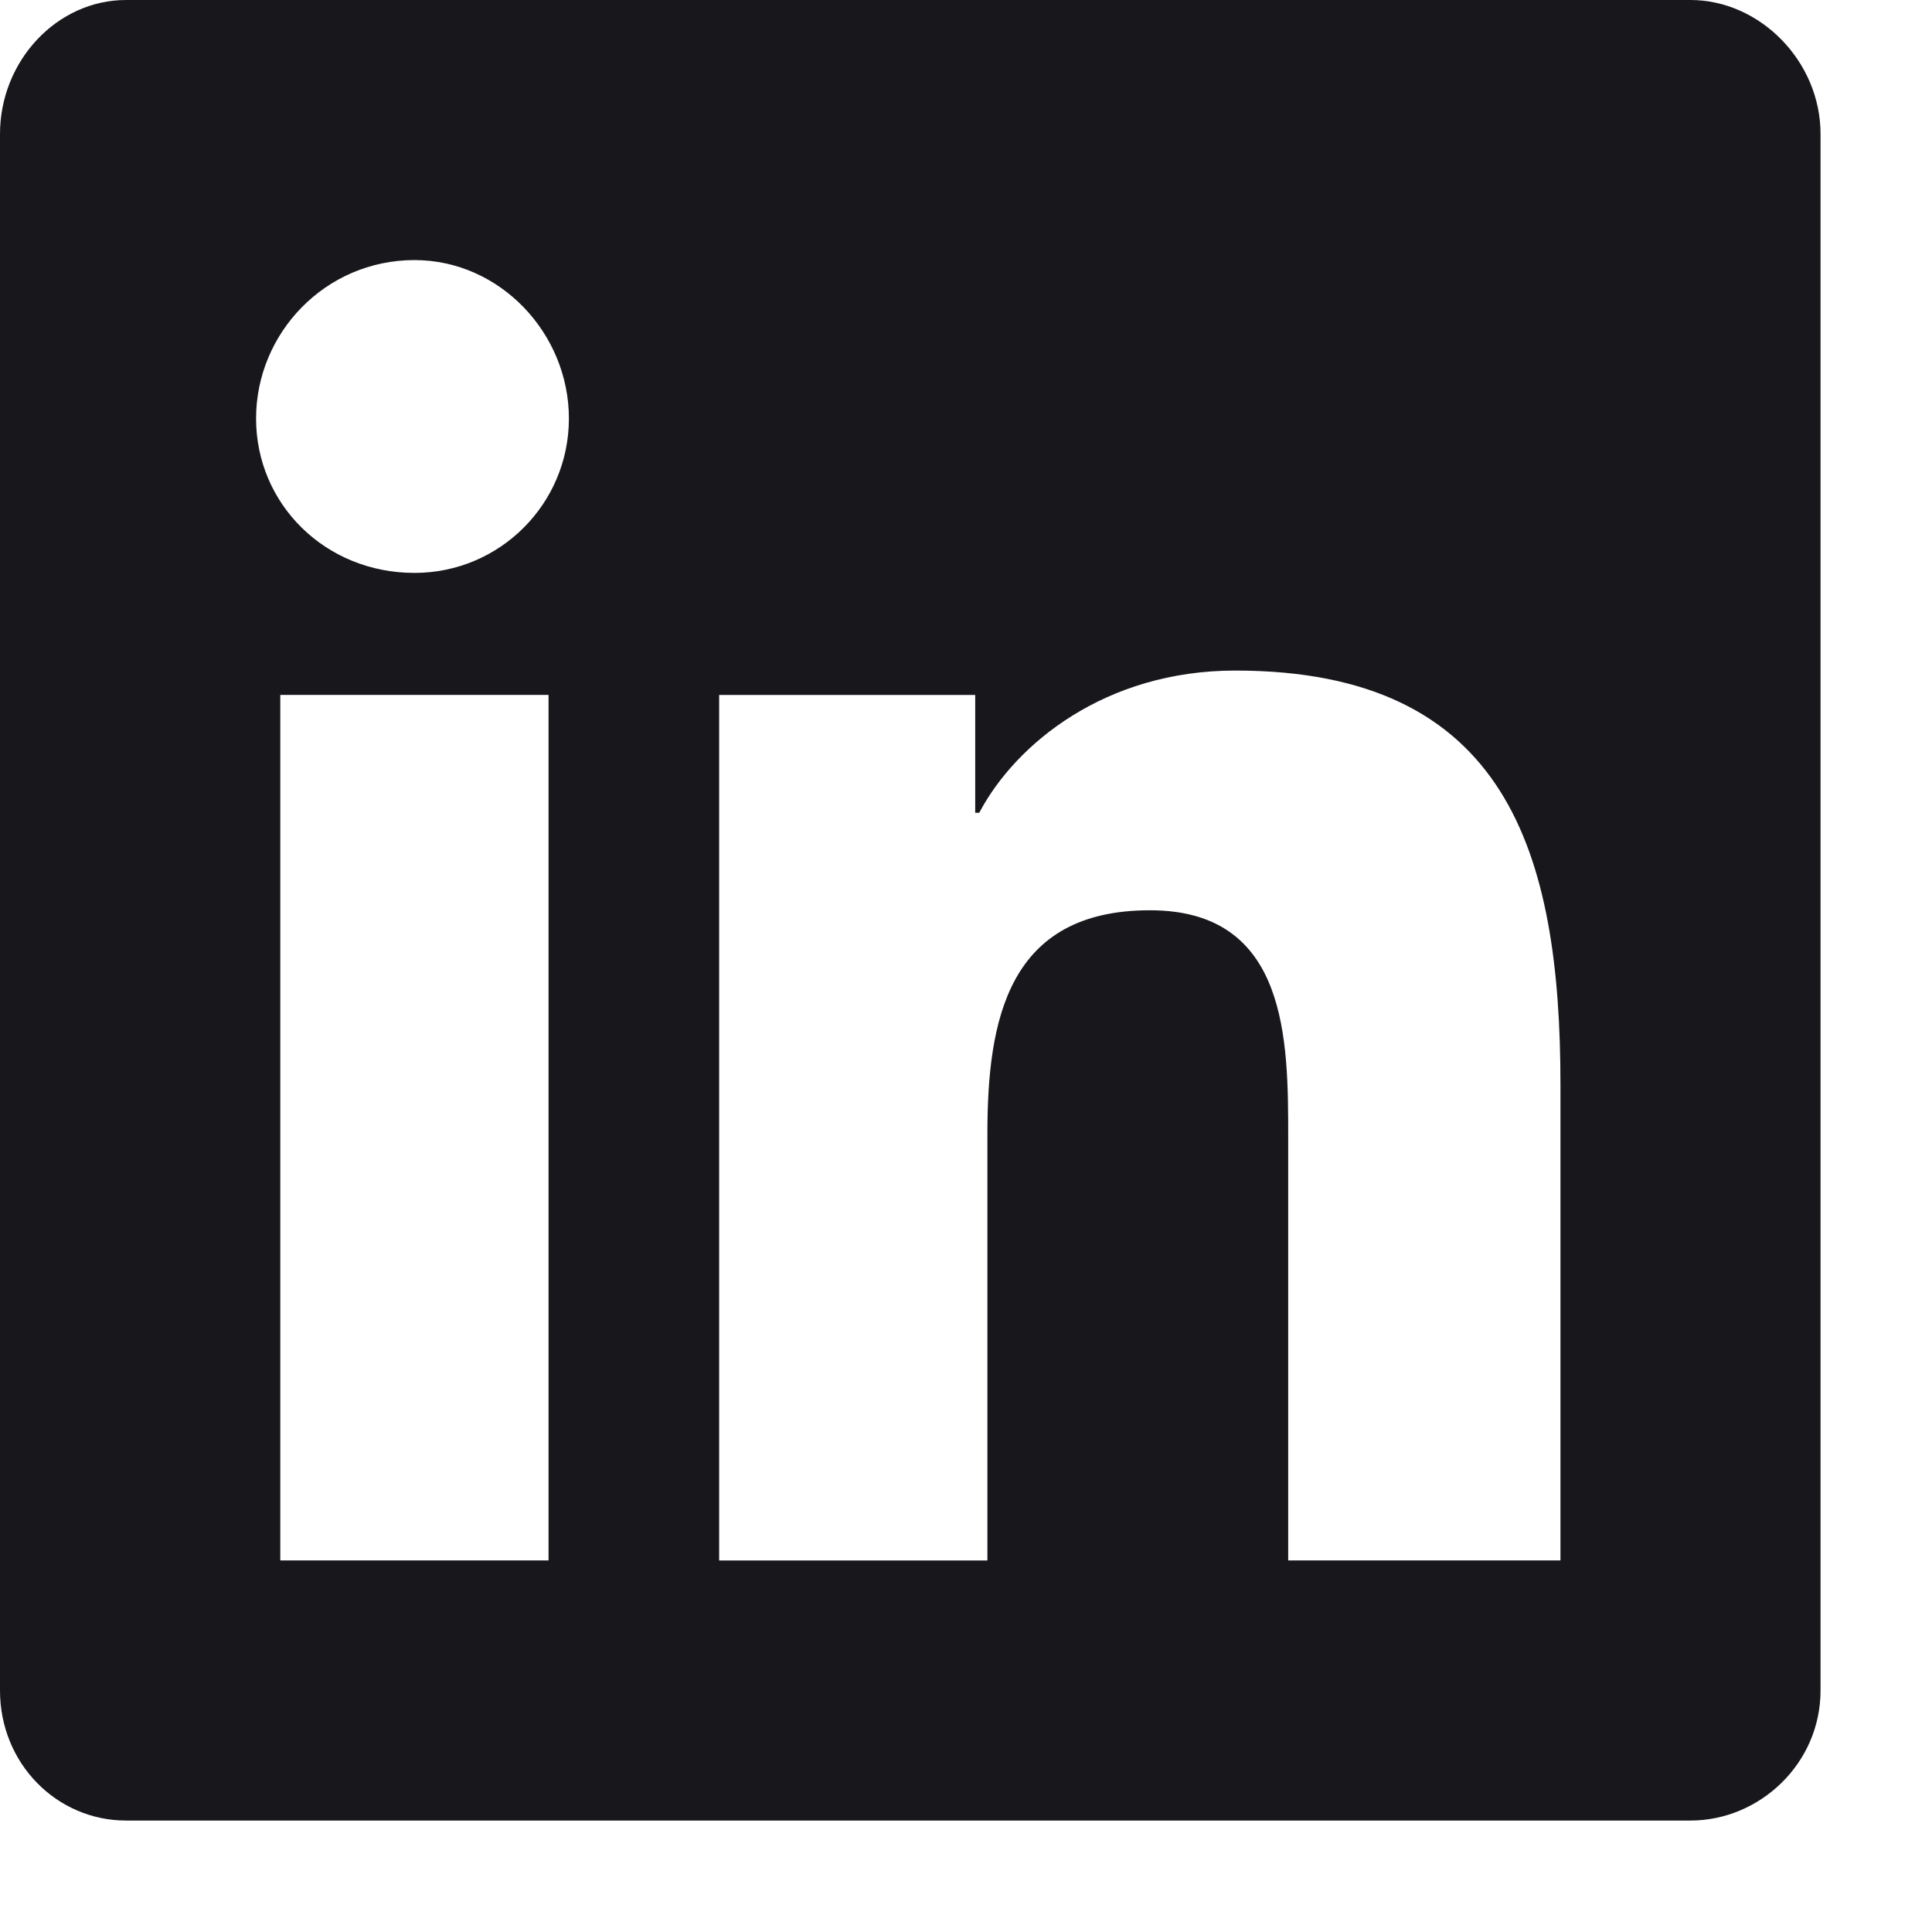
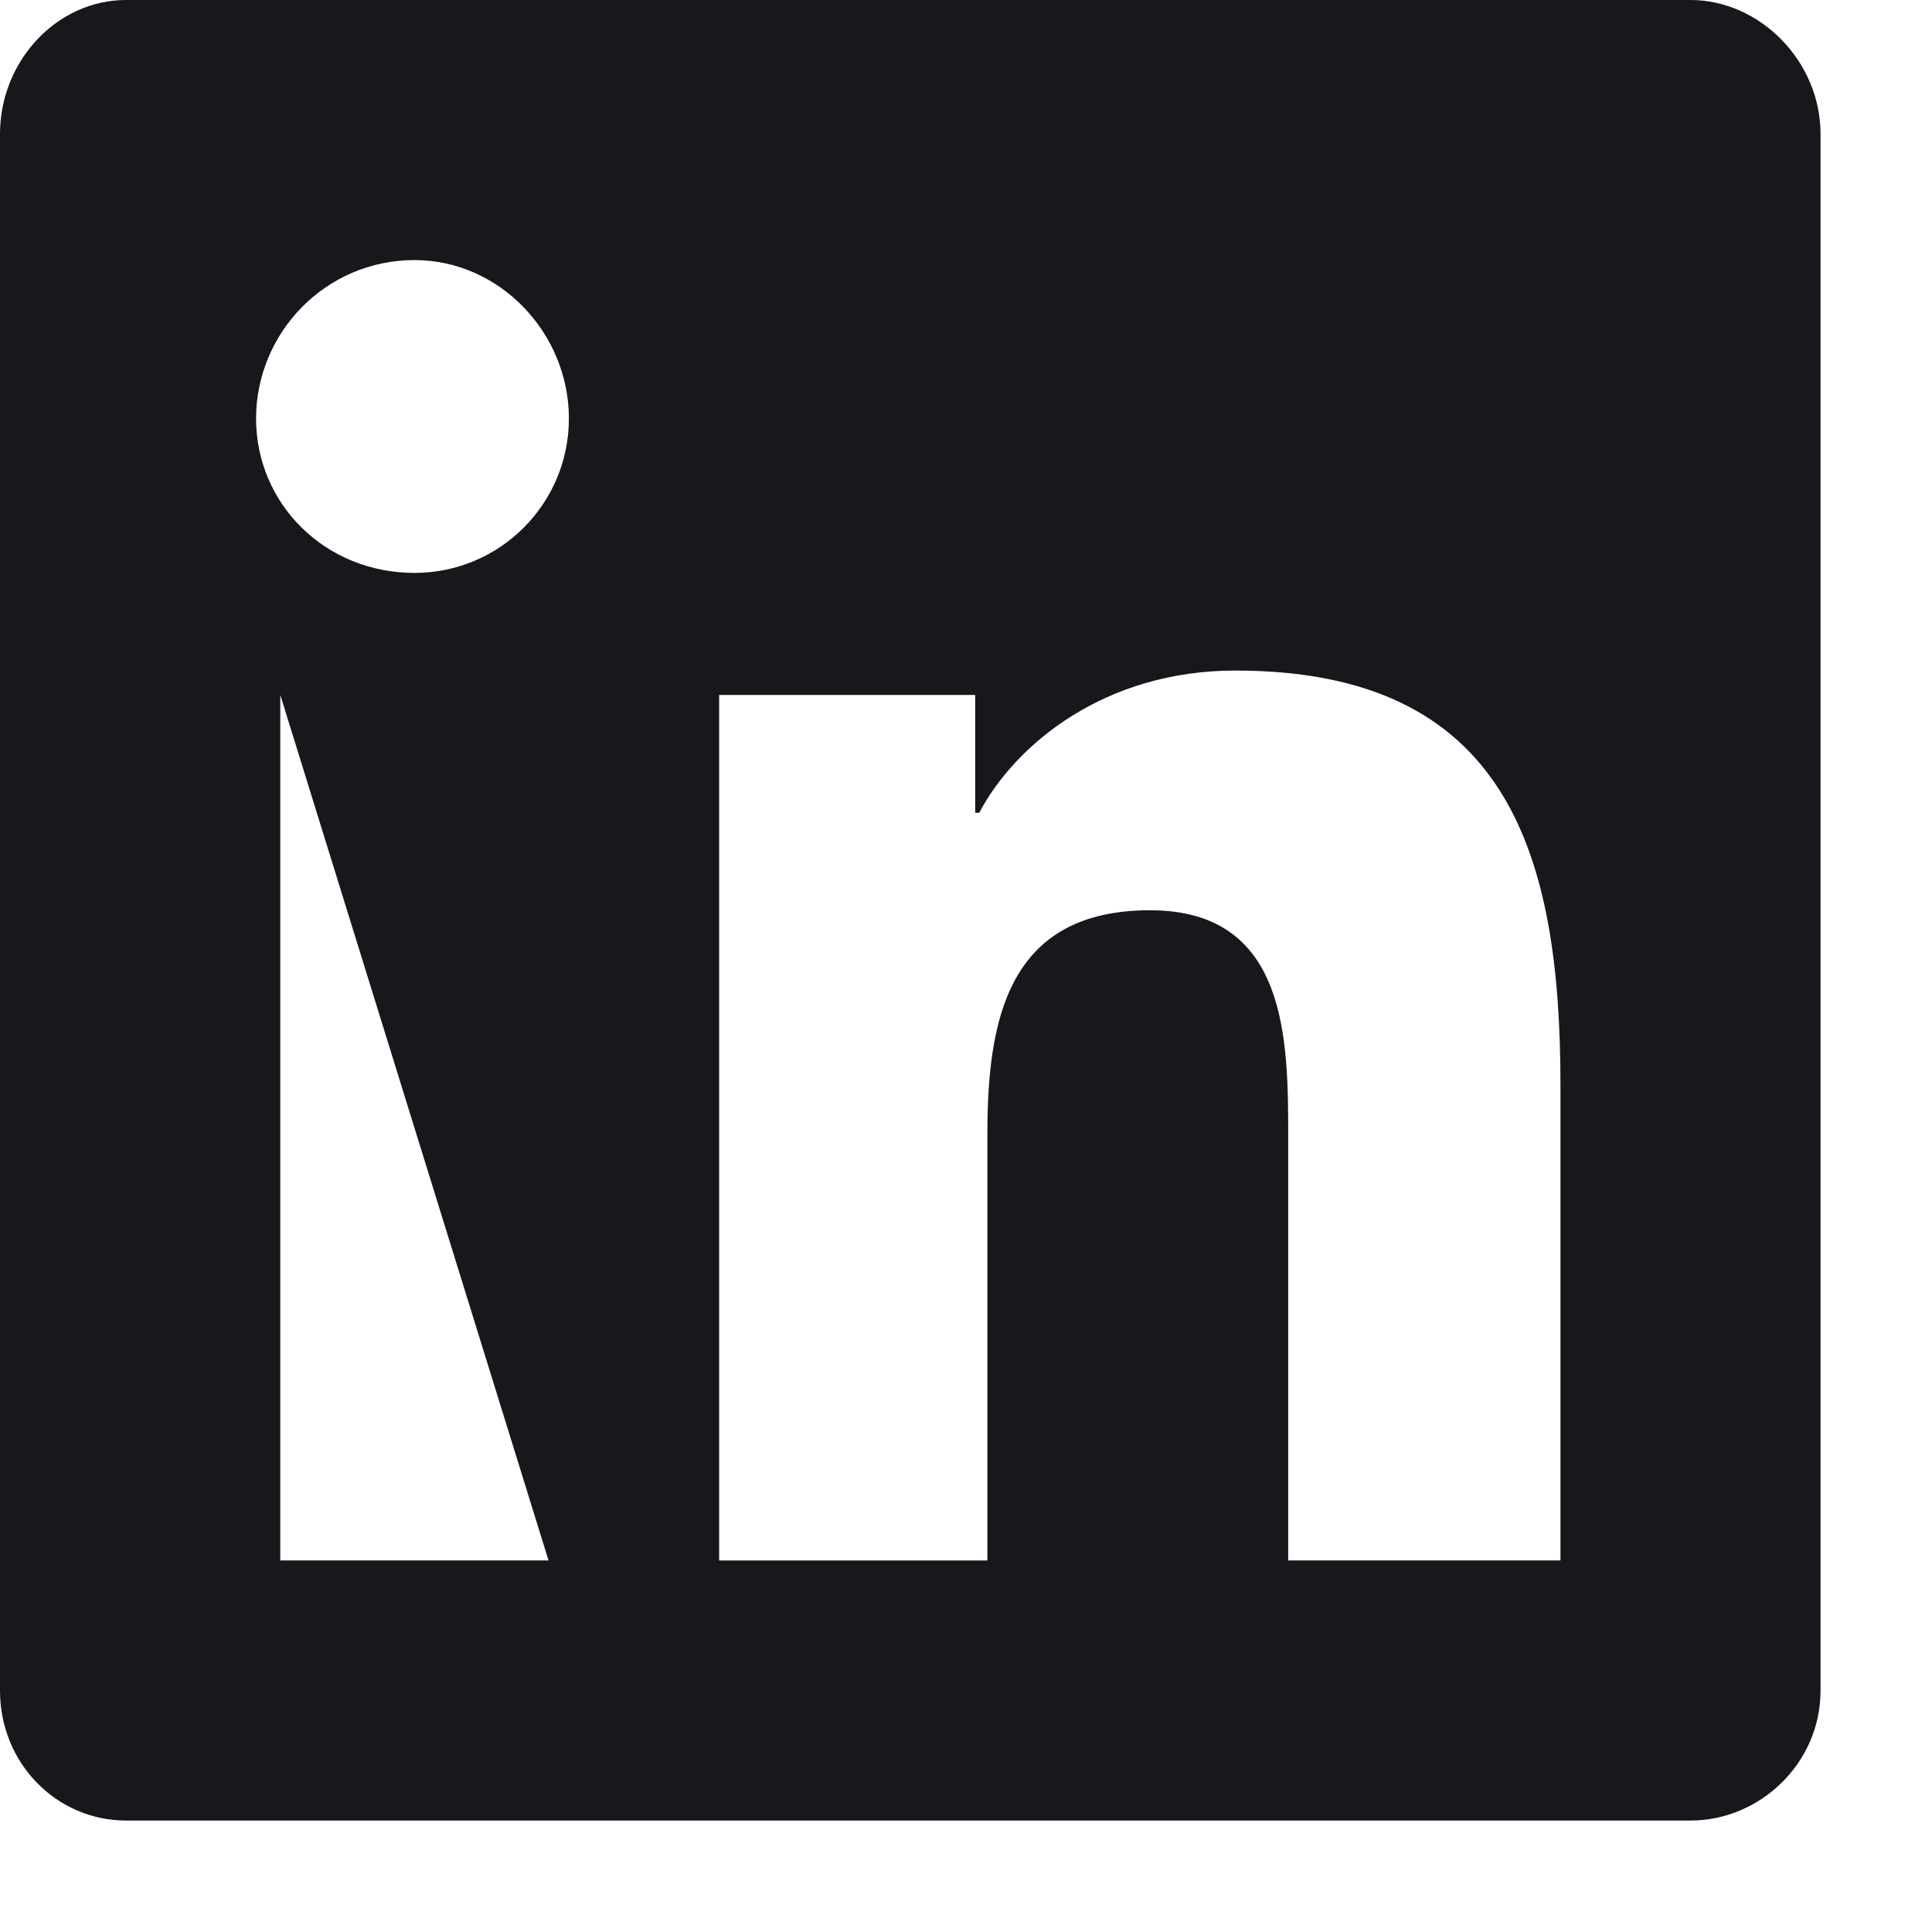
<svg xmlns="http://www.w3.org/2000/svg" fill="none" height="13" viewBox="0 0 13 13" width="13">
-   <path d="m11.375 0h-10.527c-.465 0-.848.41-.848.902v10.473c0 .492.383.875.848.875h10.527c.465 0 .875-.383.875-.875v-10.473c0-.492-.41-.902-.875-.902zm-7.684 10.5h-1.805v-5.824h1.805zm-.902-6.645c-.602 0-1.066-.465-1.066-1.039 0-.574.465-1.066 1.066-1.066.574 0 1.039.492 1.039 1.066 0 .574-.465 1.039-1.039 1.039zm7.711 6.645h-1.832v-2.844c0-.656 0-1.531-.93-1.531-.957 0-1.094.738-1.094 1.504v2.871h-1.805v-5.824h1.723v.793h.027c.246-.465.848-.957 1.723-.957 1.832 0 2.188 1.23 2.188 2.789z" fill="#17171c" />
+   <path d="m11.375 0h-10.527c-.465 0-.848.41-.848.902v10.473c0 .492.383.875.848.875h10.527c.465 0 .875-.383.875-.875v-10.473c0-.492-.41-.902-.875-.902zm-7.684 10.5h-1.805v-5.824zm-.902-6.645c-.602 0-1.066-.465-1.066-1.039 0-.574.465-1.066 1.066-1.066.574 0 1.039.492 1.039 1.066 0 .574-.465 1.039-1.039 1.039zm7.711 6.645h-1.832v-2.844c0-.656 0-1.531-.93-1.531-.957 0-1.094.738-1.094 1.504v2.871h-1.805v-5.824h1.723v.793h.027c.246-.465.848-.957 1.723-.957 1.832 0 2.188 1.23 2.188 2.789z" fill="#17171c" />
</svg>